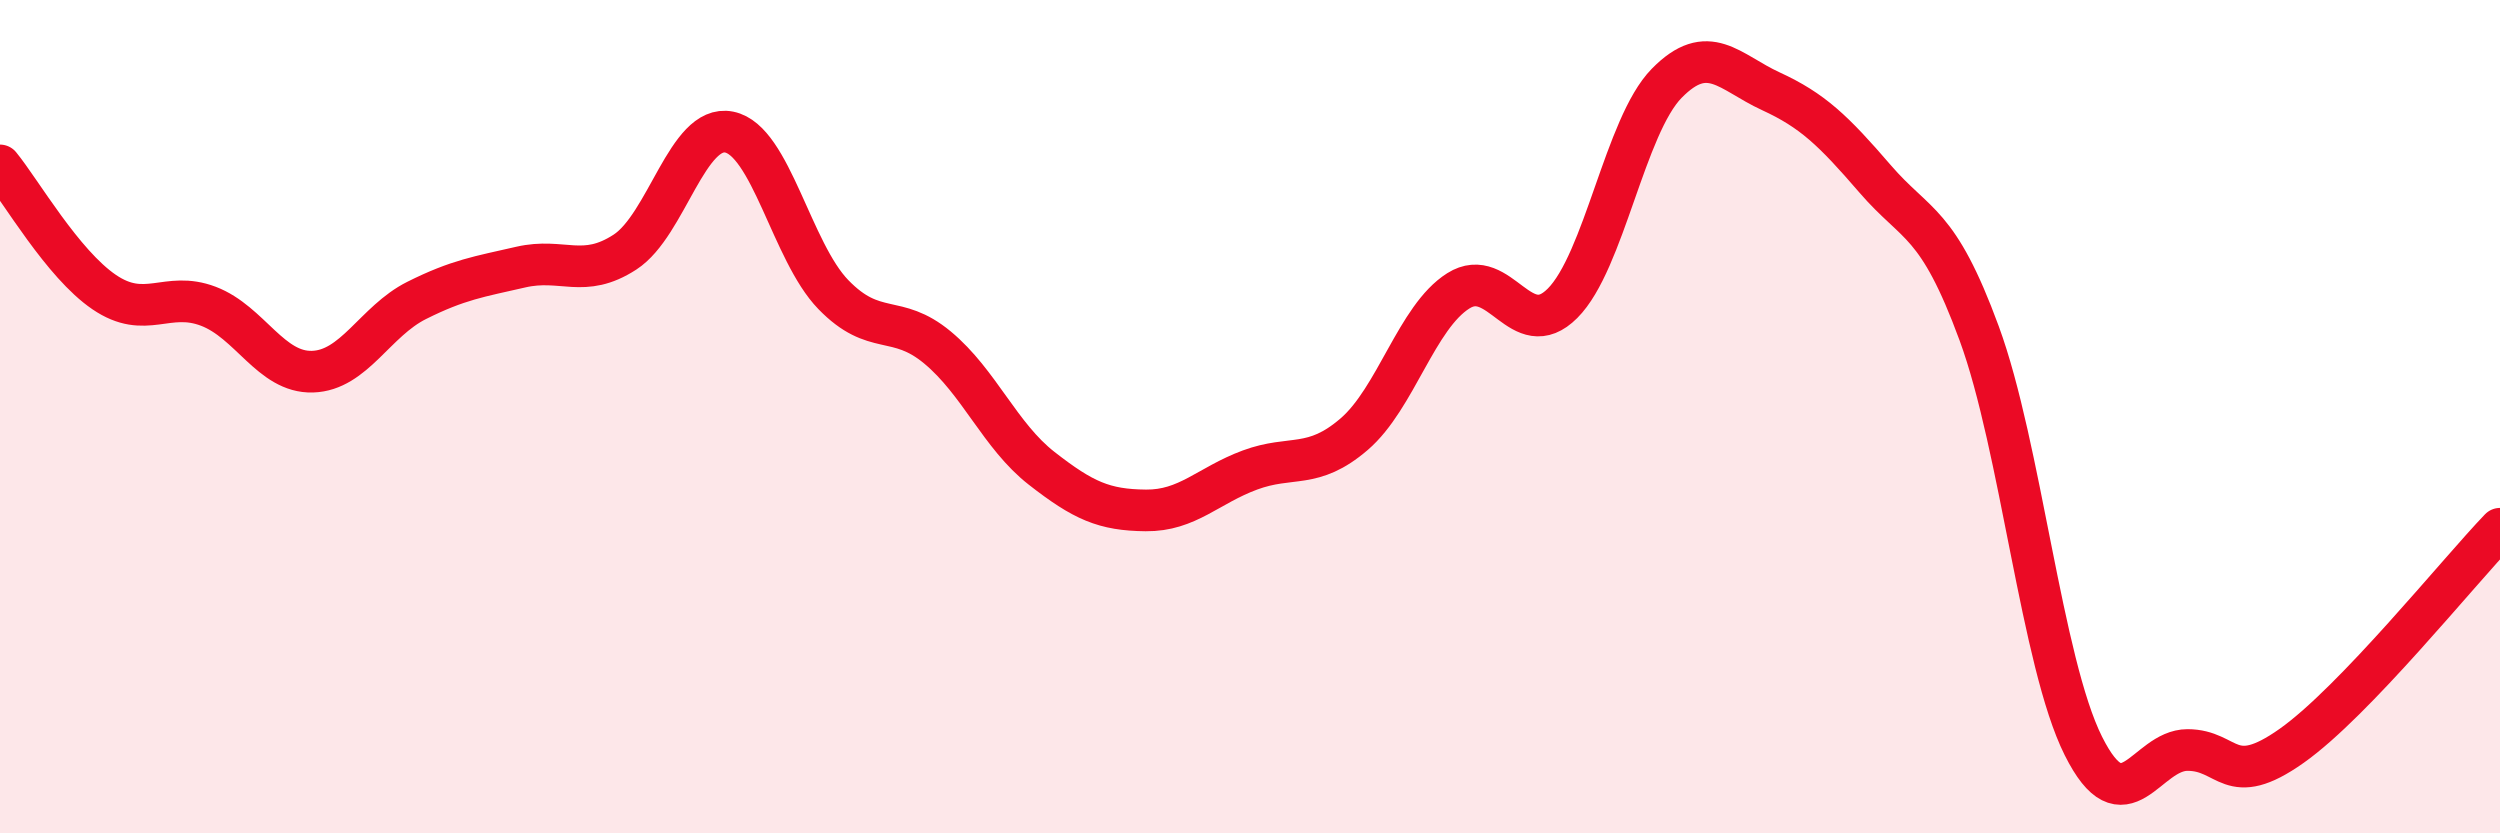
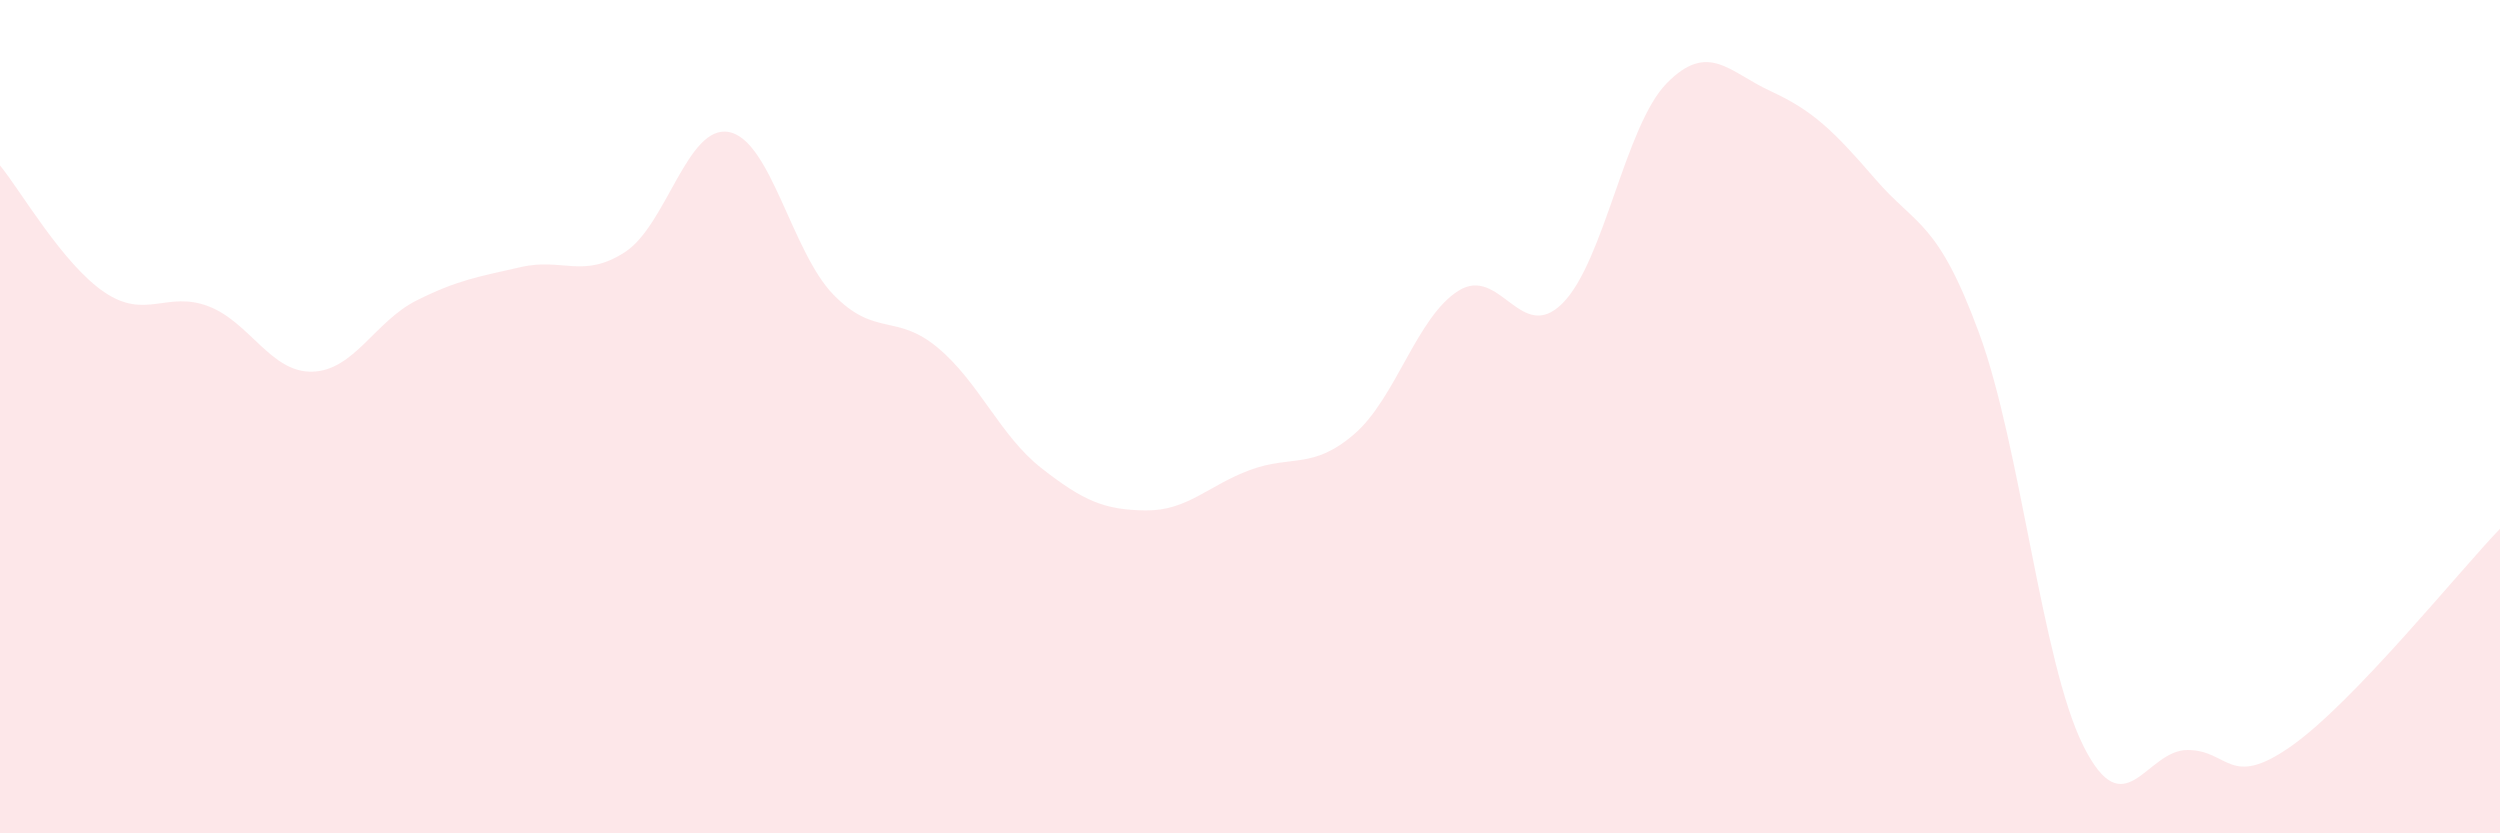
<svg xmlns="http://www.w3.org/2000/svg" width="60" height="20" viewBox="0 0 60 20">
  <path d="M 0,3.97 C 0.5,4.58 1.5,6.33 2.5,7.01 C 3.5,7.69 4,6.97 5,7.35 C 6,7.73 6.5,8.95 7.5,8.92 C 8.5,8.89 9,7.71 10,7.21 C 11,6.71 11.5,6.64 12.5,6.41 C 13.5,6.18 14,6.7 15,6.05 C 16,5.4 16.5,2.97 17.5,3.17 C 18.5,3.37 19,6.04 20,7.07 C 21,8.1 21.5,7.51 22.5,8.34 C 23.5,9.17 24,10.46 25,11.24 C 26,12.02 26.5,12.24 27.5,12.25 C 28.5,12.26 29,11.65 30,11.28 C 31,10.91 31.5,11.28 32.5,10.42 C 33.5,9.56 34,7.61 35,6.98 C 36,6.35 36.5,8.28 37.5,7.28 C 38.5,6.28 39,3.02 40,2 C 41,0.98 41.5,1.73 42.5,2.19 C 43.5,2.65 44,3.13 45,4.29 C 46,5.45 46.5,5.28 47.5,8 C 48.5,10.72 49,15.9 50,17.9 C 51,19.9 51.5,18 52.5,18 C 53.5,18 53.5,18.96 55,17.9 C 56.5,16.84 59,13.73 60,12.69L60 20L0 20Z" fill="#EB0A25" opacity="0.1" stroke-linecap="round" stroke-linejoin="round" />
-   <path d="M 0,3.97 C 0.5,4.58 1.5,6.33 2.5,7.01 C 3.5,7.69 4,6.97 5,7.35 C 6,7.73 6.5,8.95 7.5,8.92 C 8.5,8.89 9,7.71 10,7.21 C 11,6.71 11.5,6.64 12.5,6.41 C 13.5,6.18 14,6.7 15,6.05 C 16,5.4 16.5,2.97 17.5,3.17 C 18.5,3.37 19,6.04 20,7.07 C 21,8.1 21.5,7.51 22.5,8.34 C 23.5,9.17 24,10.46 25,11.24 C 26,12.02 26.5,12.24 27.5,12.25 C 28.5,12.26 29,11.65 30,11.28 C 31,10.91 31.5,11.28 32.5,10.42 C 33.5,9.56 34,7.61 35,6.98 C 36,6.35 36.5,8.28 37.5,7.28 C 38.5,6.28 39,3.02 40,2 C 41,0.98 41.5,1.73 42.5,2.19 C 43.5,2.65 44,3.13 45,4.29 C 46,5.45 46.5,5.28 47.5,8 C 48.5,10.72 49,15.9 50,17.9 C 51,19.9 51.5,18 52.5,18 C 53.5,18 53.5,18.96 55,17.9 C 56.5,16.84 59,13.73 60,12.69" stroke="#EB0A25" stroke-width="1" fill="none" stroke-linecap="round" stroke-linejoin="round" />
</svg>